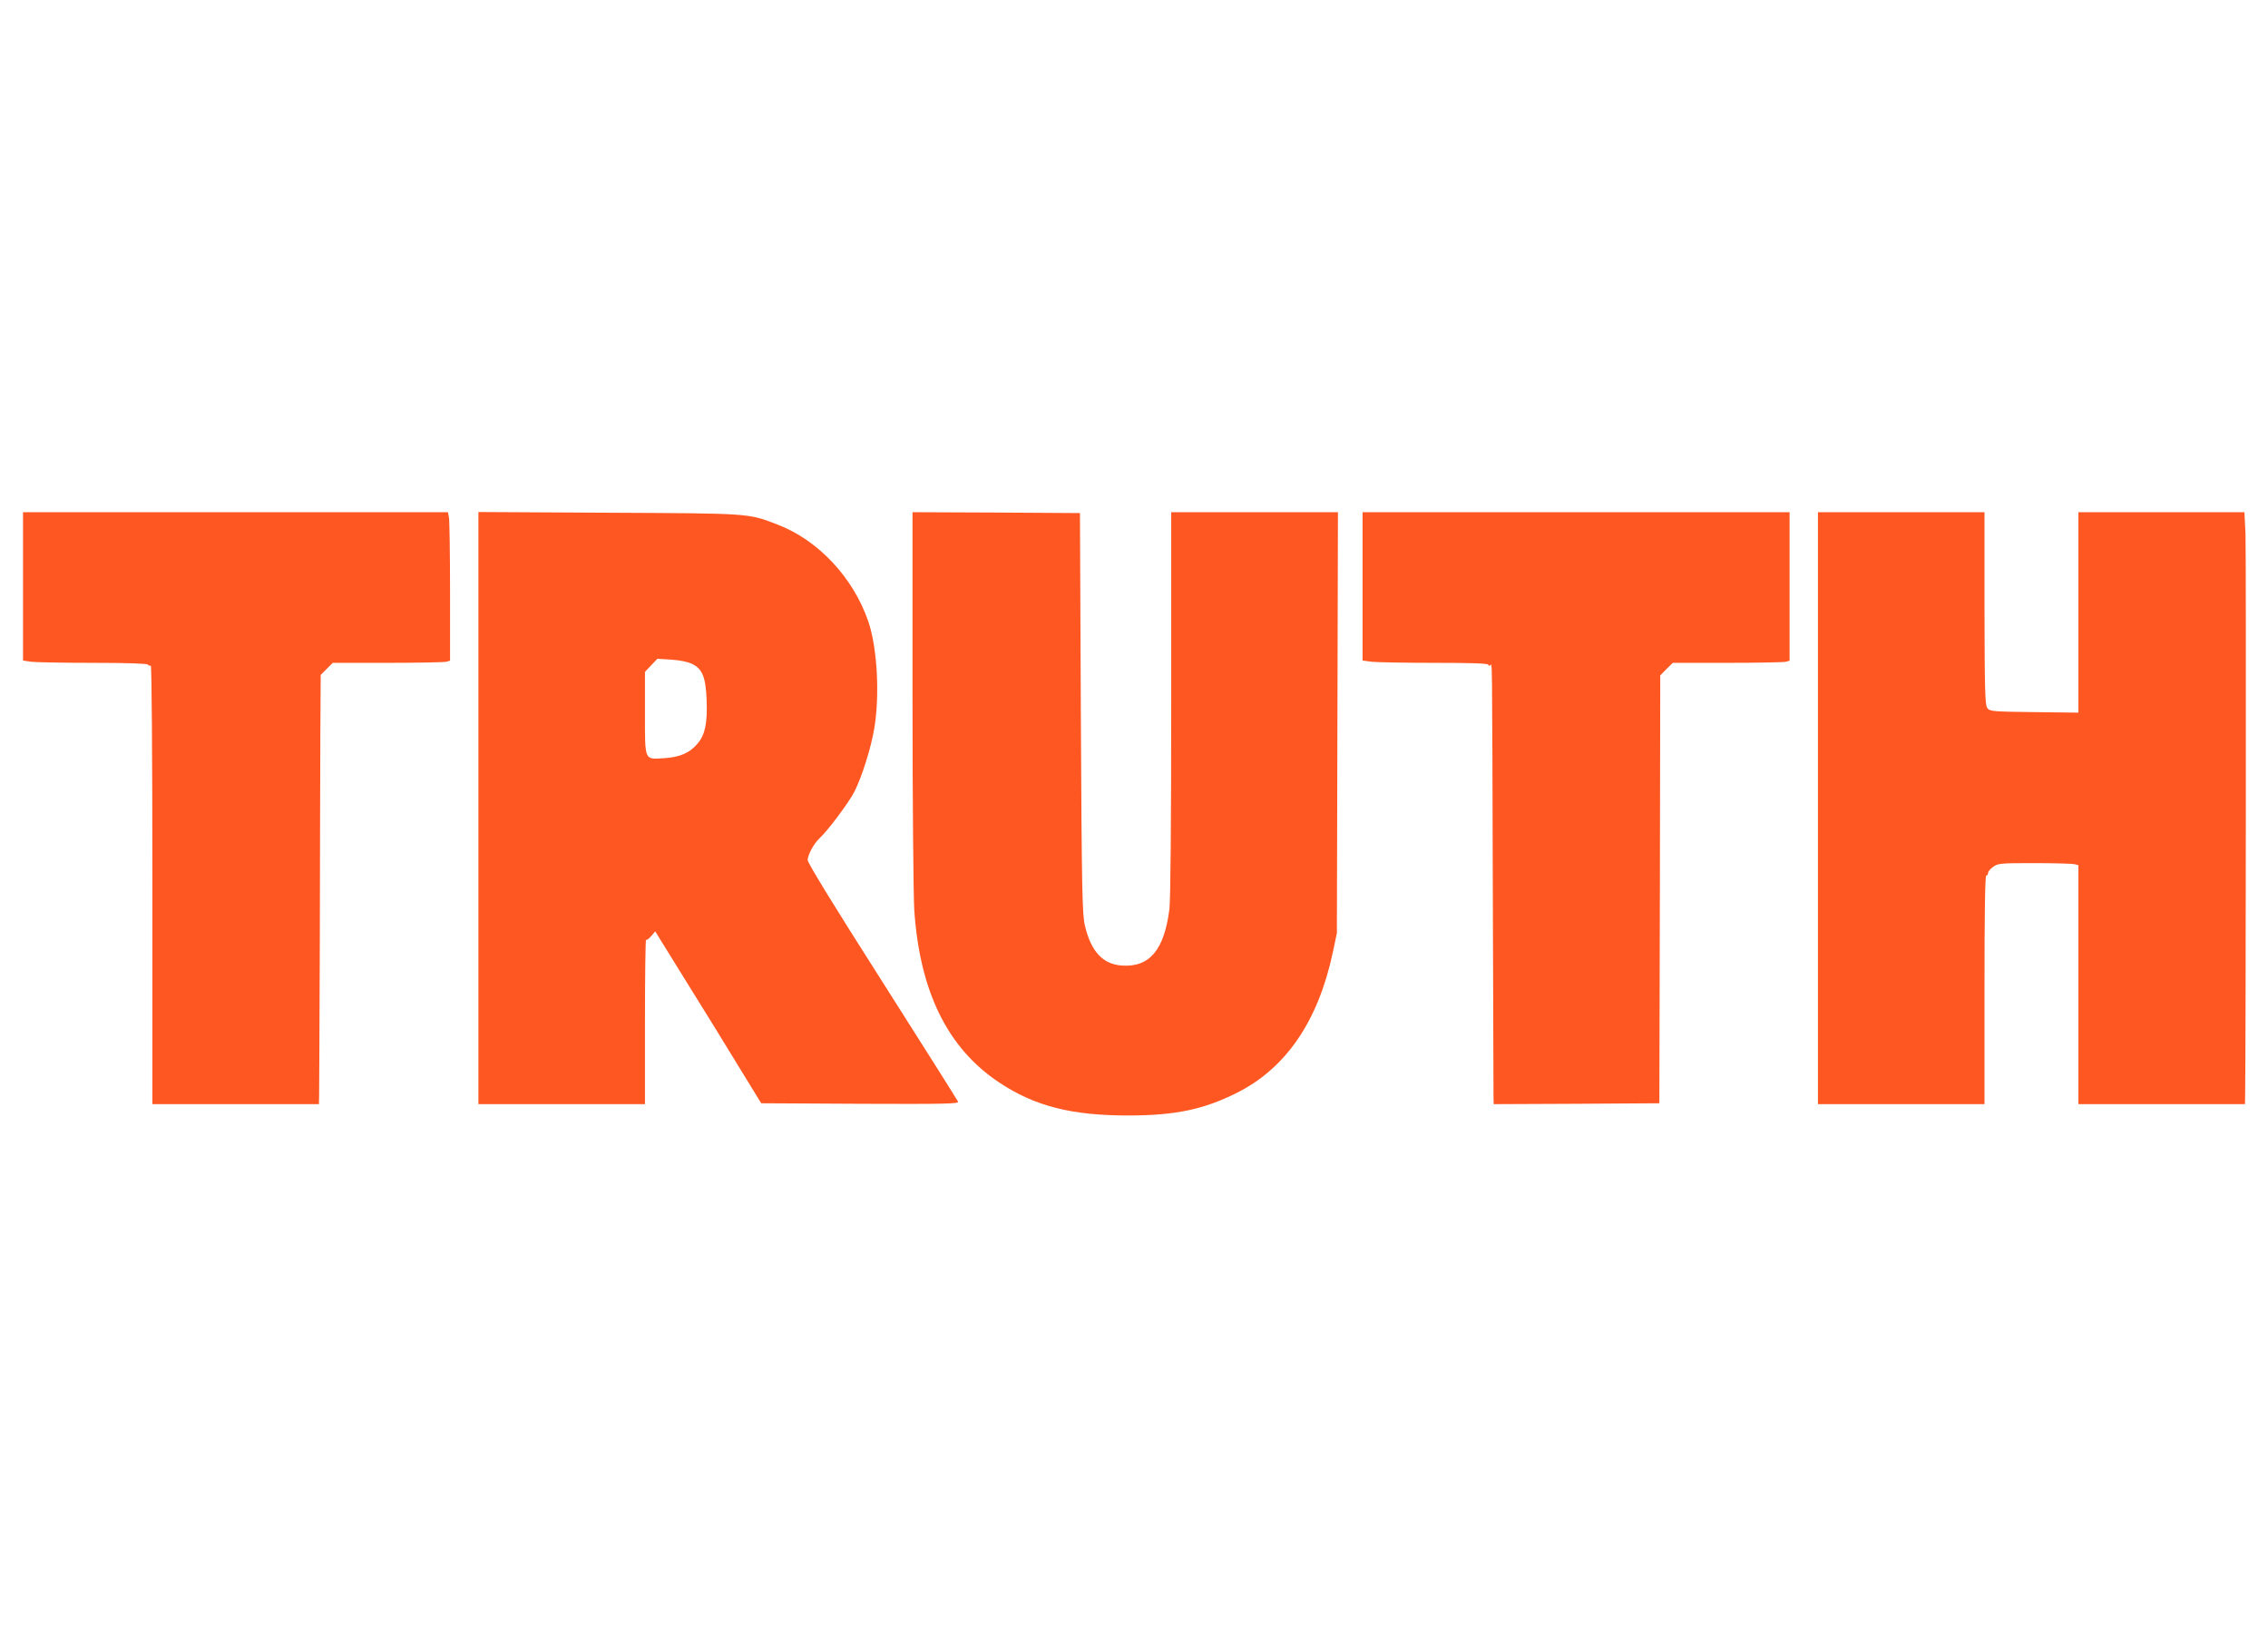
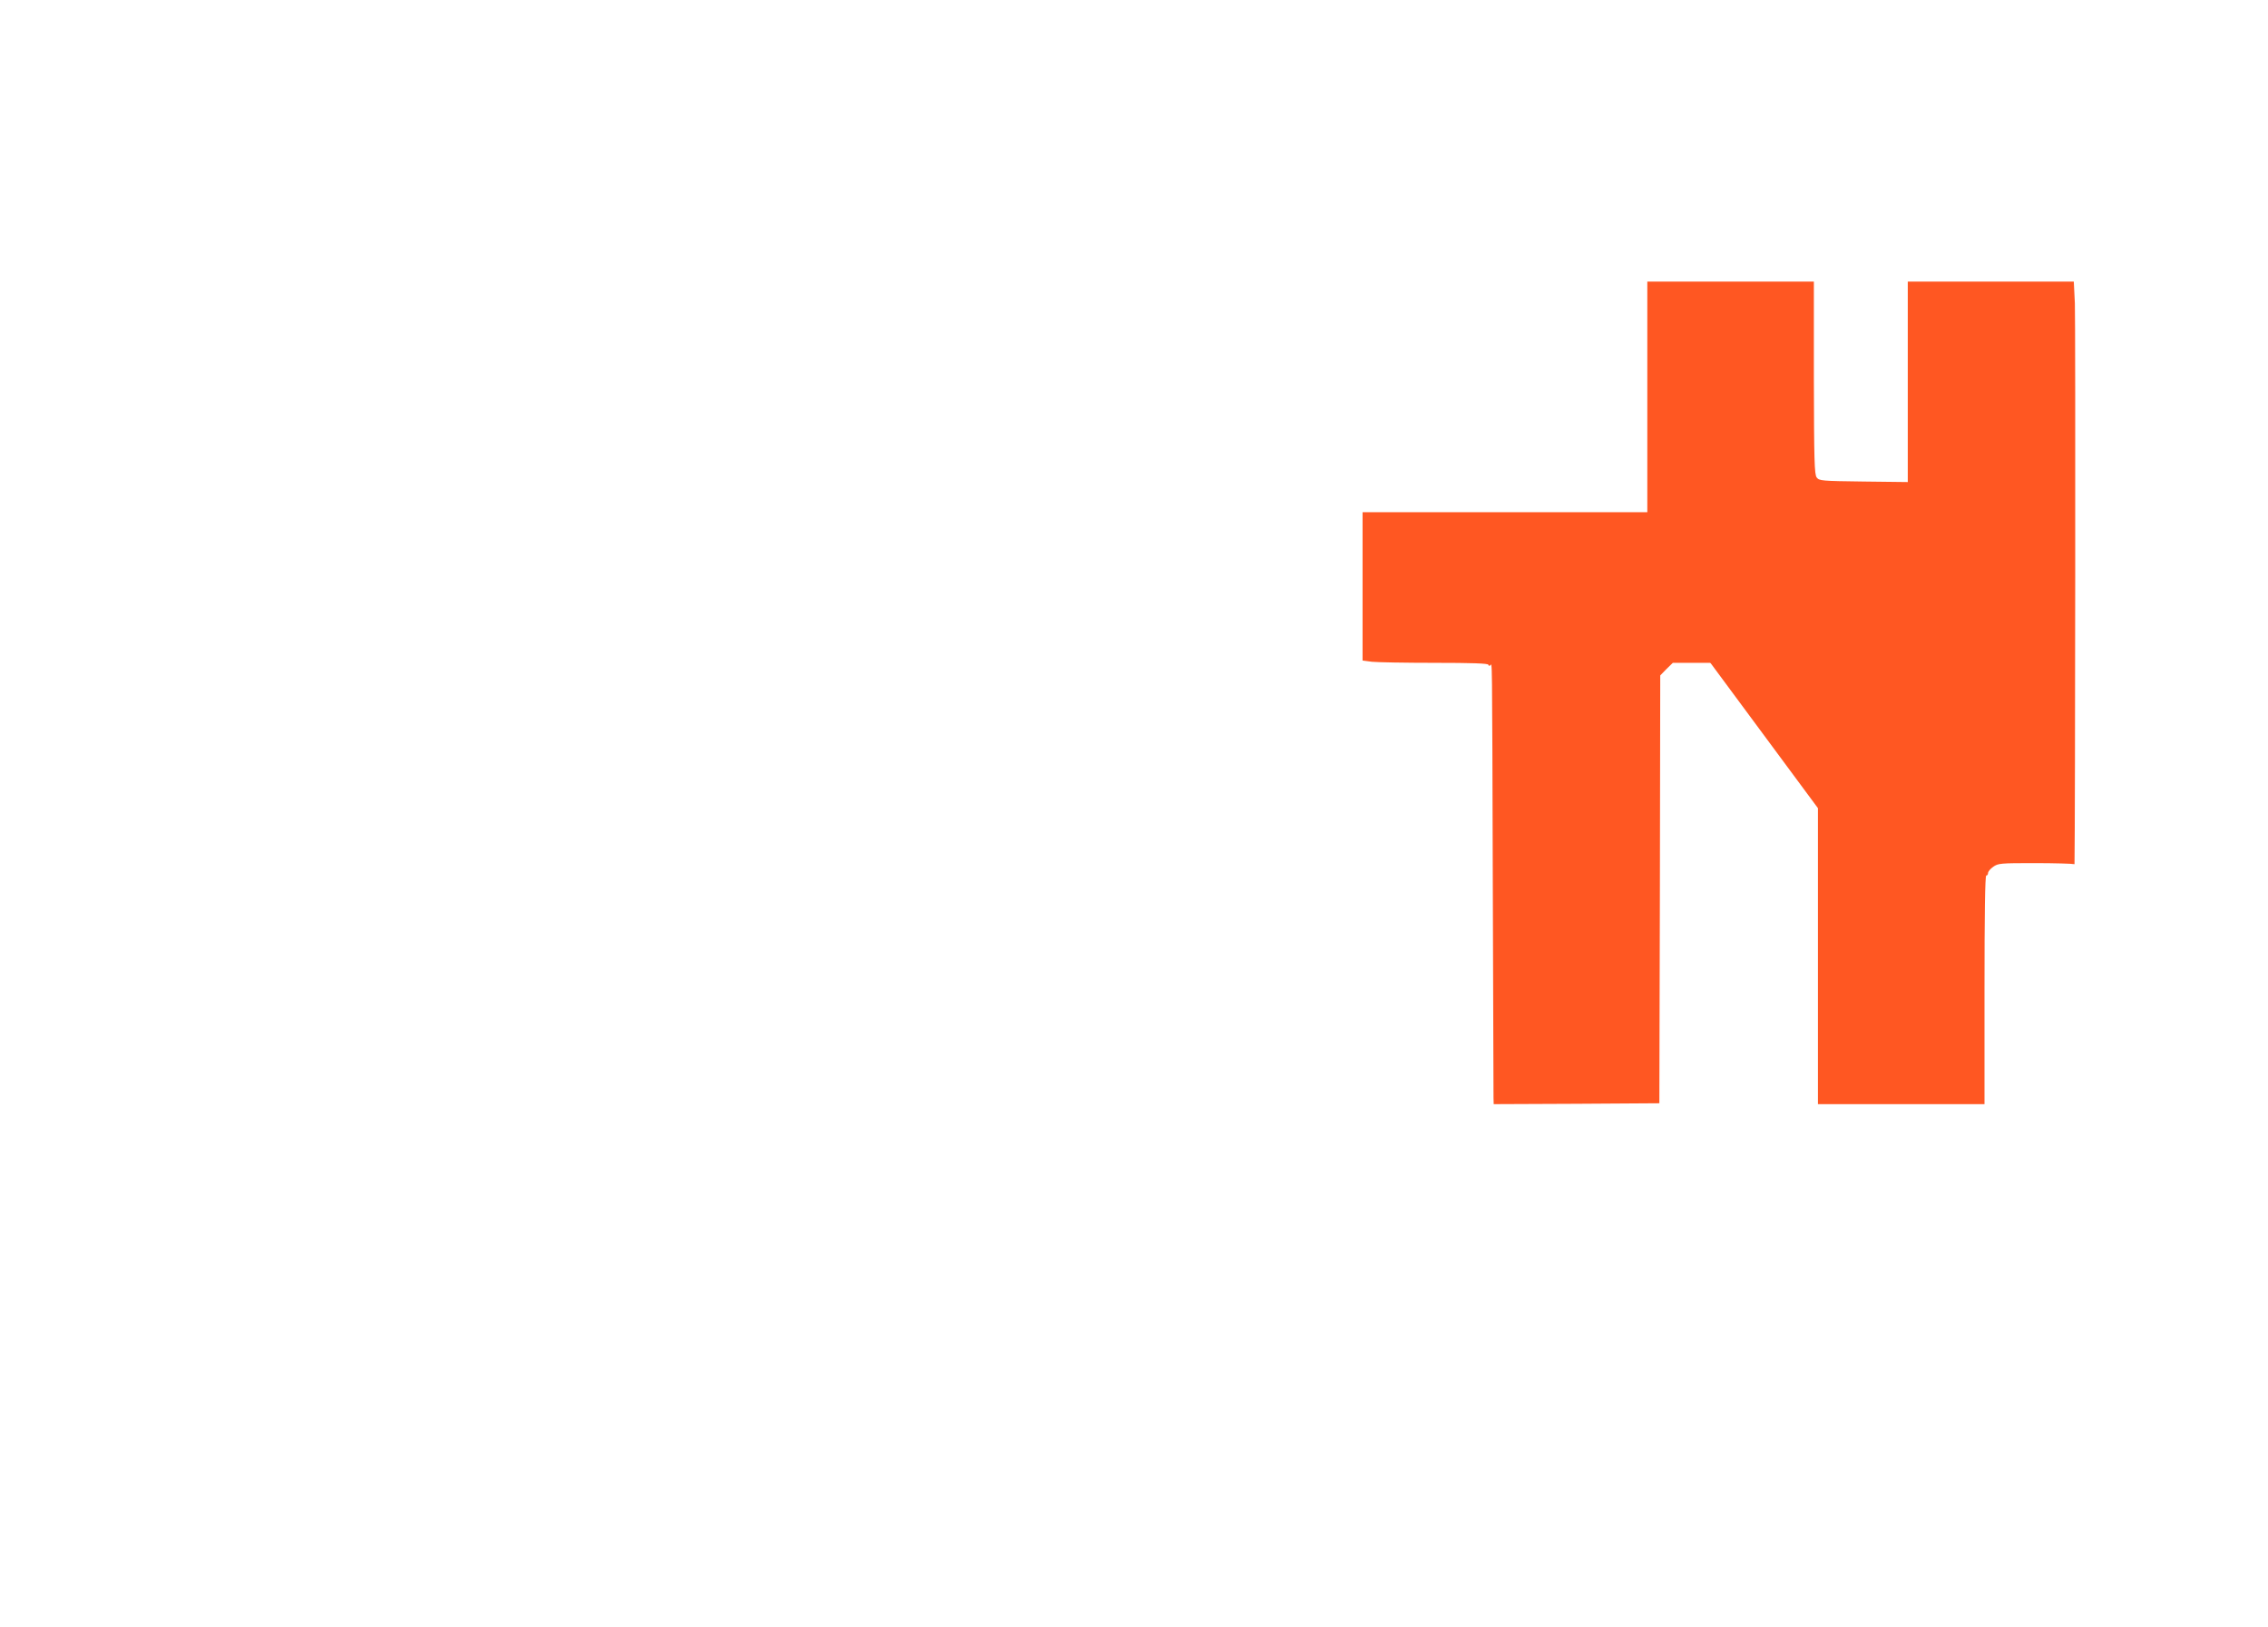
<svg xmlns="http://www.w3.org/2000/svg" version="1.0" width="1280pt" height="918pt" viewBox="0 0 1280 918" preserveAspectRatio="xMidYMid meet">
  <g transform="translate(0,918) scale(0.1,-0.1)" fill="#ff5722" stroke="none">
-     <path d="M130 5871 l0 -418 46 -7 c26 -3 183 -6 350 -6 194 0 305 -4 309 -10 4 -6 11 -8 16 -5 5 4 9 -471 9 -1234 l0 -1241 470 0 470 0 1 48 c1 26 2 425 4 887 1 462 2 986 3 1163 l2 324 34 34 34 34 308 0 c170 0 319 3 332 6 l22 6 0 388 c0 213 -3 402 -6 419 l-6 31 -1199 0 -1199 0 0 -419z" />
-     <path d="M2700 4620 l0 -1670 470 0 470 0 0 467 c0 256 3 464 6 460 3 -3 16 6 29 21 l23 27 43 -70 c24 -38 159 -256 300 -484 l255 -416 558 -3 c487 -2 557 0 553 12 -4 9 -196 313 -428 678 -273 428 -422 671 -421 686 3 33 36 93 67 122 47 43 166 202 197 263 43 85 94 248 112 356 32 189 17 459 -34 606 -85 246 -281 456 -509 544 -170 66 -153 64 -958 68 l-733 4 0 -1671z m1206 814 c58 -28 77 -75 82 -203 5 -128 -8 -195 -49 -244 -45 -55 -100 -79 -191 -85 -113 -7 -108 -19 -108 257 l0 230 35 37 35 37 78 -5 c49 -3 93 -12 118 -24z" />
-     <path d="M5150 5238 c0 -579 5 -1116 10 -1194 31 -459 188 -778 478 -971 202 -135 412 -188 737 -187 260 1 417 34 602 126 280 139 462 405 545 794 l23 109 3 1188 3 1187 -471 0 -470 0 0 -1078 c0 -680 -4 -1108 -10 -1160 -29 -232 -112 -331 -269 -320 -107 8 -173 78 -208 225 -15 61 -18 192 -23 1198 l-5 1130 -472 3 -473 2 0 -1052z" />
    <path d="M7690 5871 l0 -418 53 -7 c28 -3 188 -6 355 -6 206 0 302 -3 302 -11 0 -5 5 -7 10 -4 12 8 11 125 15 -1250 2 -632 4 -1167 4 -1188 l1 -37 468 2 467 3 3 1207 2 1207 35 36 36 35 307 0 c169 0 317 3 330 6 l22 6 0 419 0 419 -1205 0 -1205 0 0 -419z" />
-     <path d="M10260 4620 l0 -1670 470 0 470 0 0 645 c0 423 3 645 10 645 6 0 10 6 10 14 0 8 13 24 29 35 27 20 43 21 233 21 111 0 213 -3 226 -6 l22 -6 0 -674 0 -674 470 0 470 0 1 53 c4 224 6 3069 2 3165 l-6 122 -468 0 -469 0 0 -565 0 -566 -250 3 c-236 3 -250 4 -264 23 -13 17 -15 95 -16 563 l0 542 -470 0 -470 0 0 -1670z" />
+     <path d="M10260 4620 l0 -1670 470 0 470 0 0 645 c0 423 3 645 10 645 6 0 10 6 10 14 0 8 13 24 29 35 27 20 43 21 233 21 111 0 213 -3 226 -6 c4 224 6 3069 2 3165 l-6 122 -468 0 -469 0 0 -565 0 -566 -250 3 c-236 3 -250 4 -264 23 -13 17 -15 95 -16 563 l0 542 -470 0 -470 0 0 -1670z" />
  </g>
</svg>